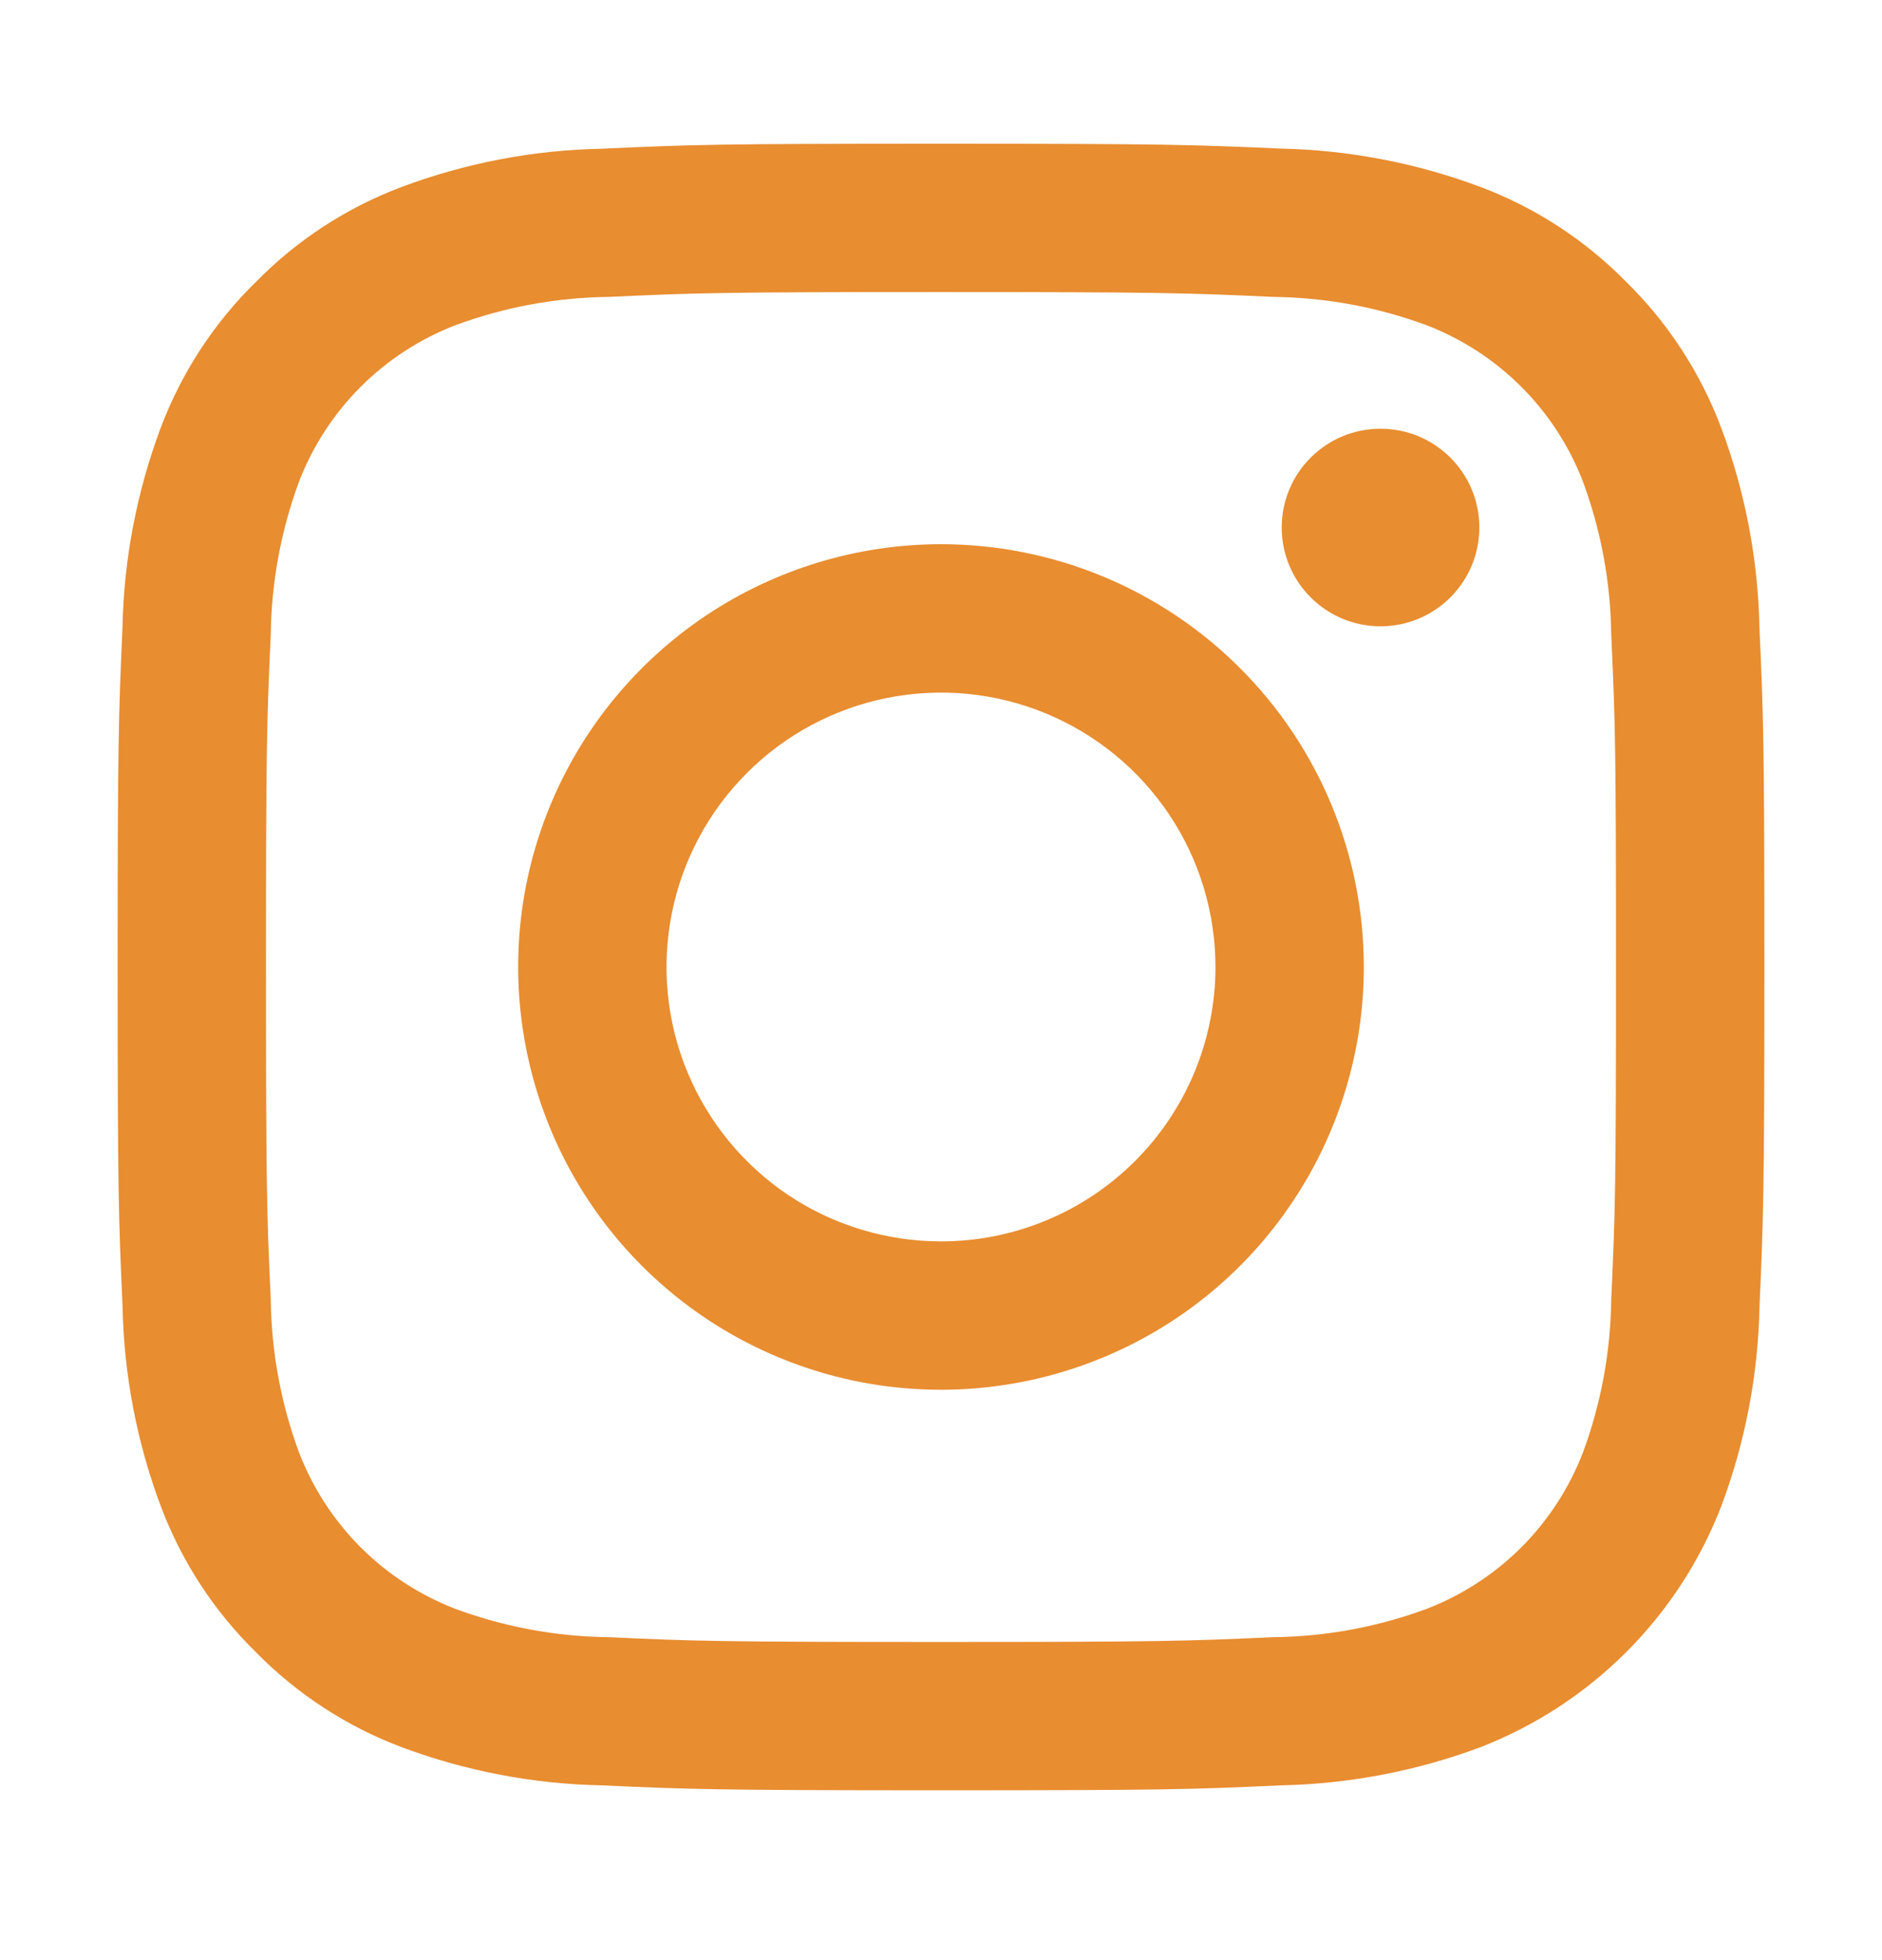
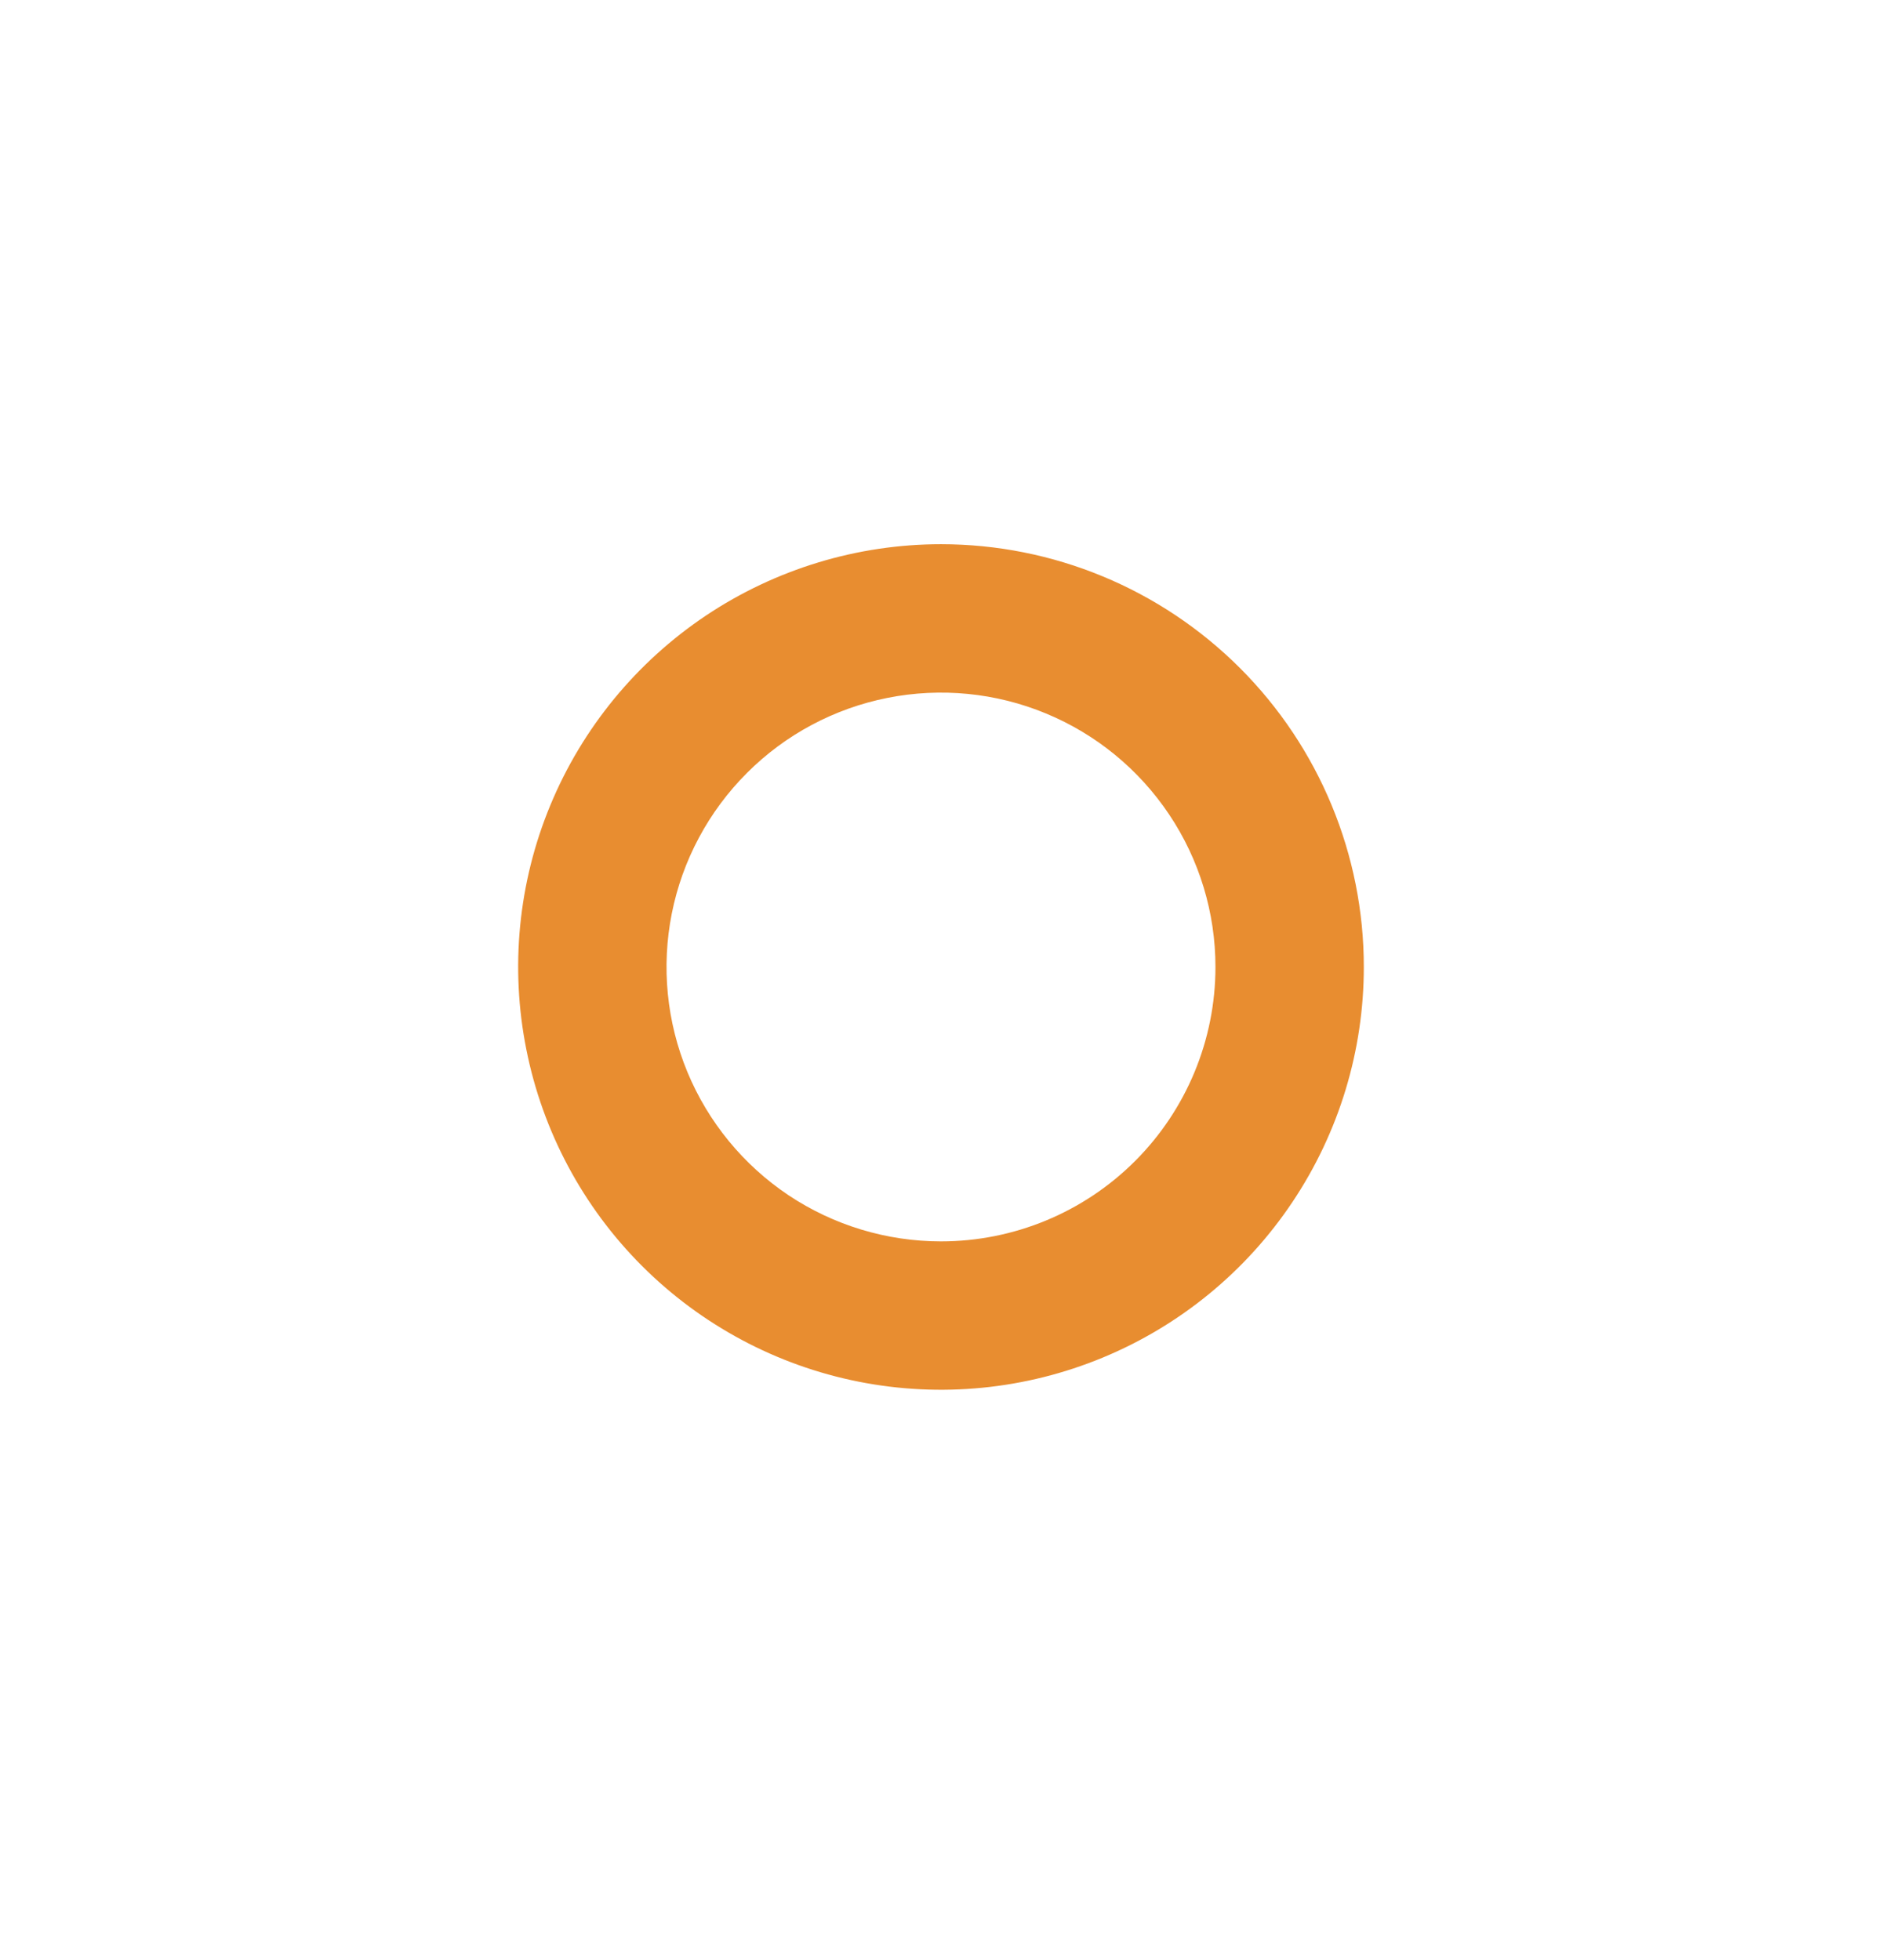
<svg xmlns="http://www.w3.org/2000/svg" width="24" height="25" viewBox="0 0 24 25" fill="none">
-   <path d="M12 3.725C14.803 3.725 15.136 3.736 16.243 3.787C16.909 3.795 17.568 3.917 18.193 4.148C18.646 4.323 19.057 4.59 19.401 4.934C19.744 5.277 20.011 5.688 20.186 6.141C20.417 6.766 20.539 7.425 20.547 8.091C20.598 9.198 20.608 9.53 20.608 12.334C20.608 15.137 20.598 15.47 20.547 16.577C20.539 17.243 20.417 17.902 20.186 18.527C20.011 18.98 19.744 19.391 19.401 19.735C19.057 20.078 18.646 20.345 18.193 20.52C17.568 20.751 16.909 20.873 16.243 20.881C15.136 20.931 14.804 20.942 12 20.942C9.196 20.942 8.864 20.932 7.757 20.881C7.091 20.873 6.432 20.751 5.807 20.52C5.354 20.345 4.943 20.078 4.599 19.735C4.256 19.391 3.989 18.98 3.814 18.527C3.583 17.902 3.461 17.243 3.453 16.577C3.402 15.47 3.392 15.137 3.392 12.334C3.392 9.53 3.402 9.198 3.453 8.091C3.461 7.425 3.583 6.766 3.814 6.141C3.989 5.688 4.256 5.277 4.599 4.934C4.943 4.59 5.354 4.323 5.807 4.148C6.432 3.917 7.091 3.795 7.757 3.787C8.864 3.736 9.197 3.725 12 3.725M12 1.833C9.15 1.833 8.791 1.845 7.671 1.897C6.8 1.914 5.937 2.079 5.121 2.385C4.421 2.648 3.787 3.062 3.263 3.596C2.728 4.12 2.314 4.755 2.05 5.455C1.744 6.272 1.579 7.134 1.562 8.005C1.512 9.124 1.5 9.483 1.5 12.334C1.5 15.184 1.512 15.543 1.563 16.663C1.58 17.534 1.745 18.396 2.051 19.212C2.315 19.913 2.728 20.548 3.263 21.072C3.787 21.606 4.421 22.02 5.122 22.284C5.938 22.589 6.801 22.754 7.672 22.771C8.792 22.822 9.149 22.834 12.001 22.834C14.852 22.834 15.21 22.823 16.33 22.771C17.201 22.754 18.064 22.589 18.88 22.284C19.577 22.013 20.21 21.6 20.739 21.071C21.268 20.542 21.68 19.909 21.95 19.212C22.256 18.395 22.421 17.533 22.438 16.662C22.488 15.543 22.5 15.184 22.5 12.334C22.5 9.483 22.488 9.124 22.437 8.005C22.42 7.133 22.255 6.271 21.949 5.455C21.685 4.754 21.272 4.119 20.738 3.595C20.213 3.061 19.579 2.647 18.878 2.384C18.062 2.078 17.2 1.913 16.328 1.895C15.209 1.845 14.85 1.833 12 1.833Z" fill="#E88D30" />
  <path d="M12 6.941C10.934 6.941 9.891 7.258 9.004 7.85C8.118 8.443 7.426 9.285 7.018 10.27C6.61 11.255 6.503 12.339 6.712 13.385C6.92 14.431 7.433 15.392 8.187 16.146C8.941 16.9 9.902 17.414 10.948 17.622C11.994 17.83 13.078 17.723 14.063 17.315C15.049 16.907 15.891 16.216 16.483 15.329C17.076 14.442 17.392 13.4 17.392 12.333C17.392 10.903 16.824 9.532 15.813 8.521C14.801 7.509 13.43 6.941 12 6.941ZM12 15.833C11.308 15.833 10.631 15.628 10.055 15.244C9.48 14.859 9.031 14.312 8.766 13.673C8.501 13.033 8.432 12.329 8.567 11.651C8.702 10.972 9.036 10.348 9.525 9.859C10.014 9.369 10.638 9.036 11.317 8.901C11.996 8.766 12.7 8.835 13.339 9.1C13.979 9.365 14.525 9.813 14.91 10.389C15.295 10.964 15.5 11.641 15.5 12.333C15.5 13.262 15.131 14.152 14.475 14.808C13.818 15.465 12.928 15.833 12 15.833V15.833Z" fill="#E88D30" />
-   <path d="M17.605 7.988C18.301 7.988 18.865 7.424 18.865 6.728C18.865 6.032 18.301 5.468 17.605 5.468C16.909 5.468 16.345 6.032 16.345 6.728C16.345 7.424 16.909 7.988 17.605 7.988Z" fill="#E88D30" />
</svg>